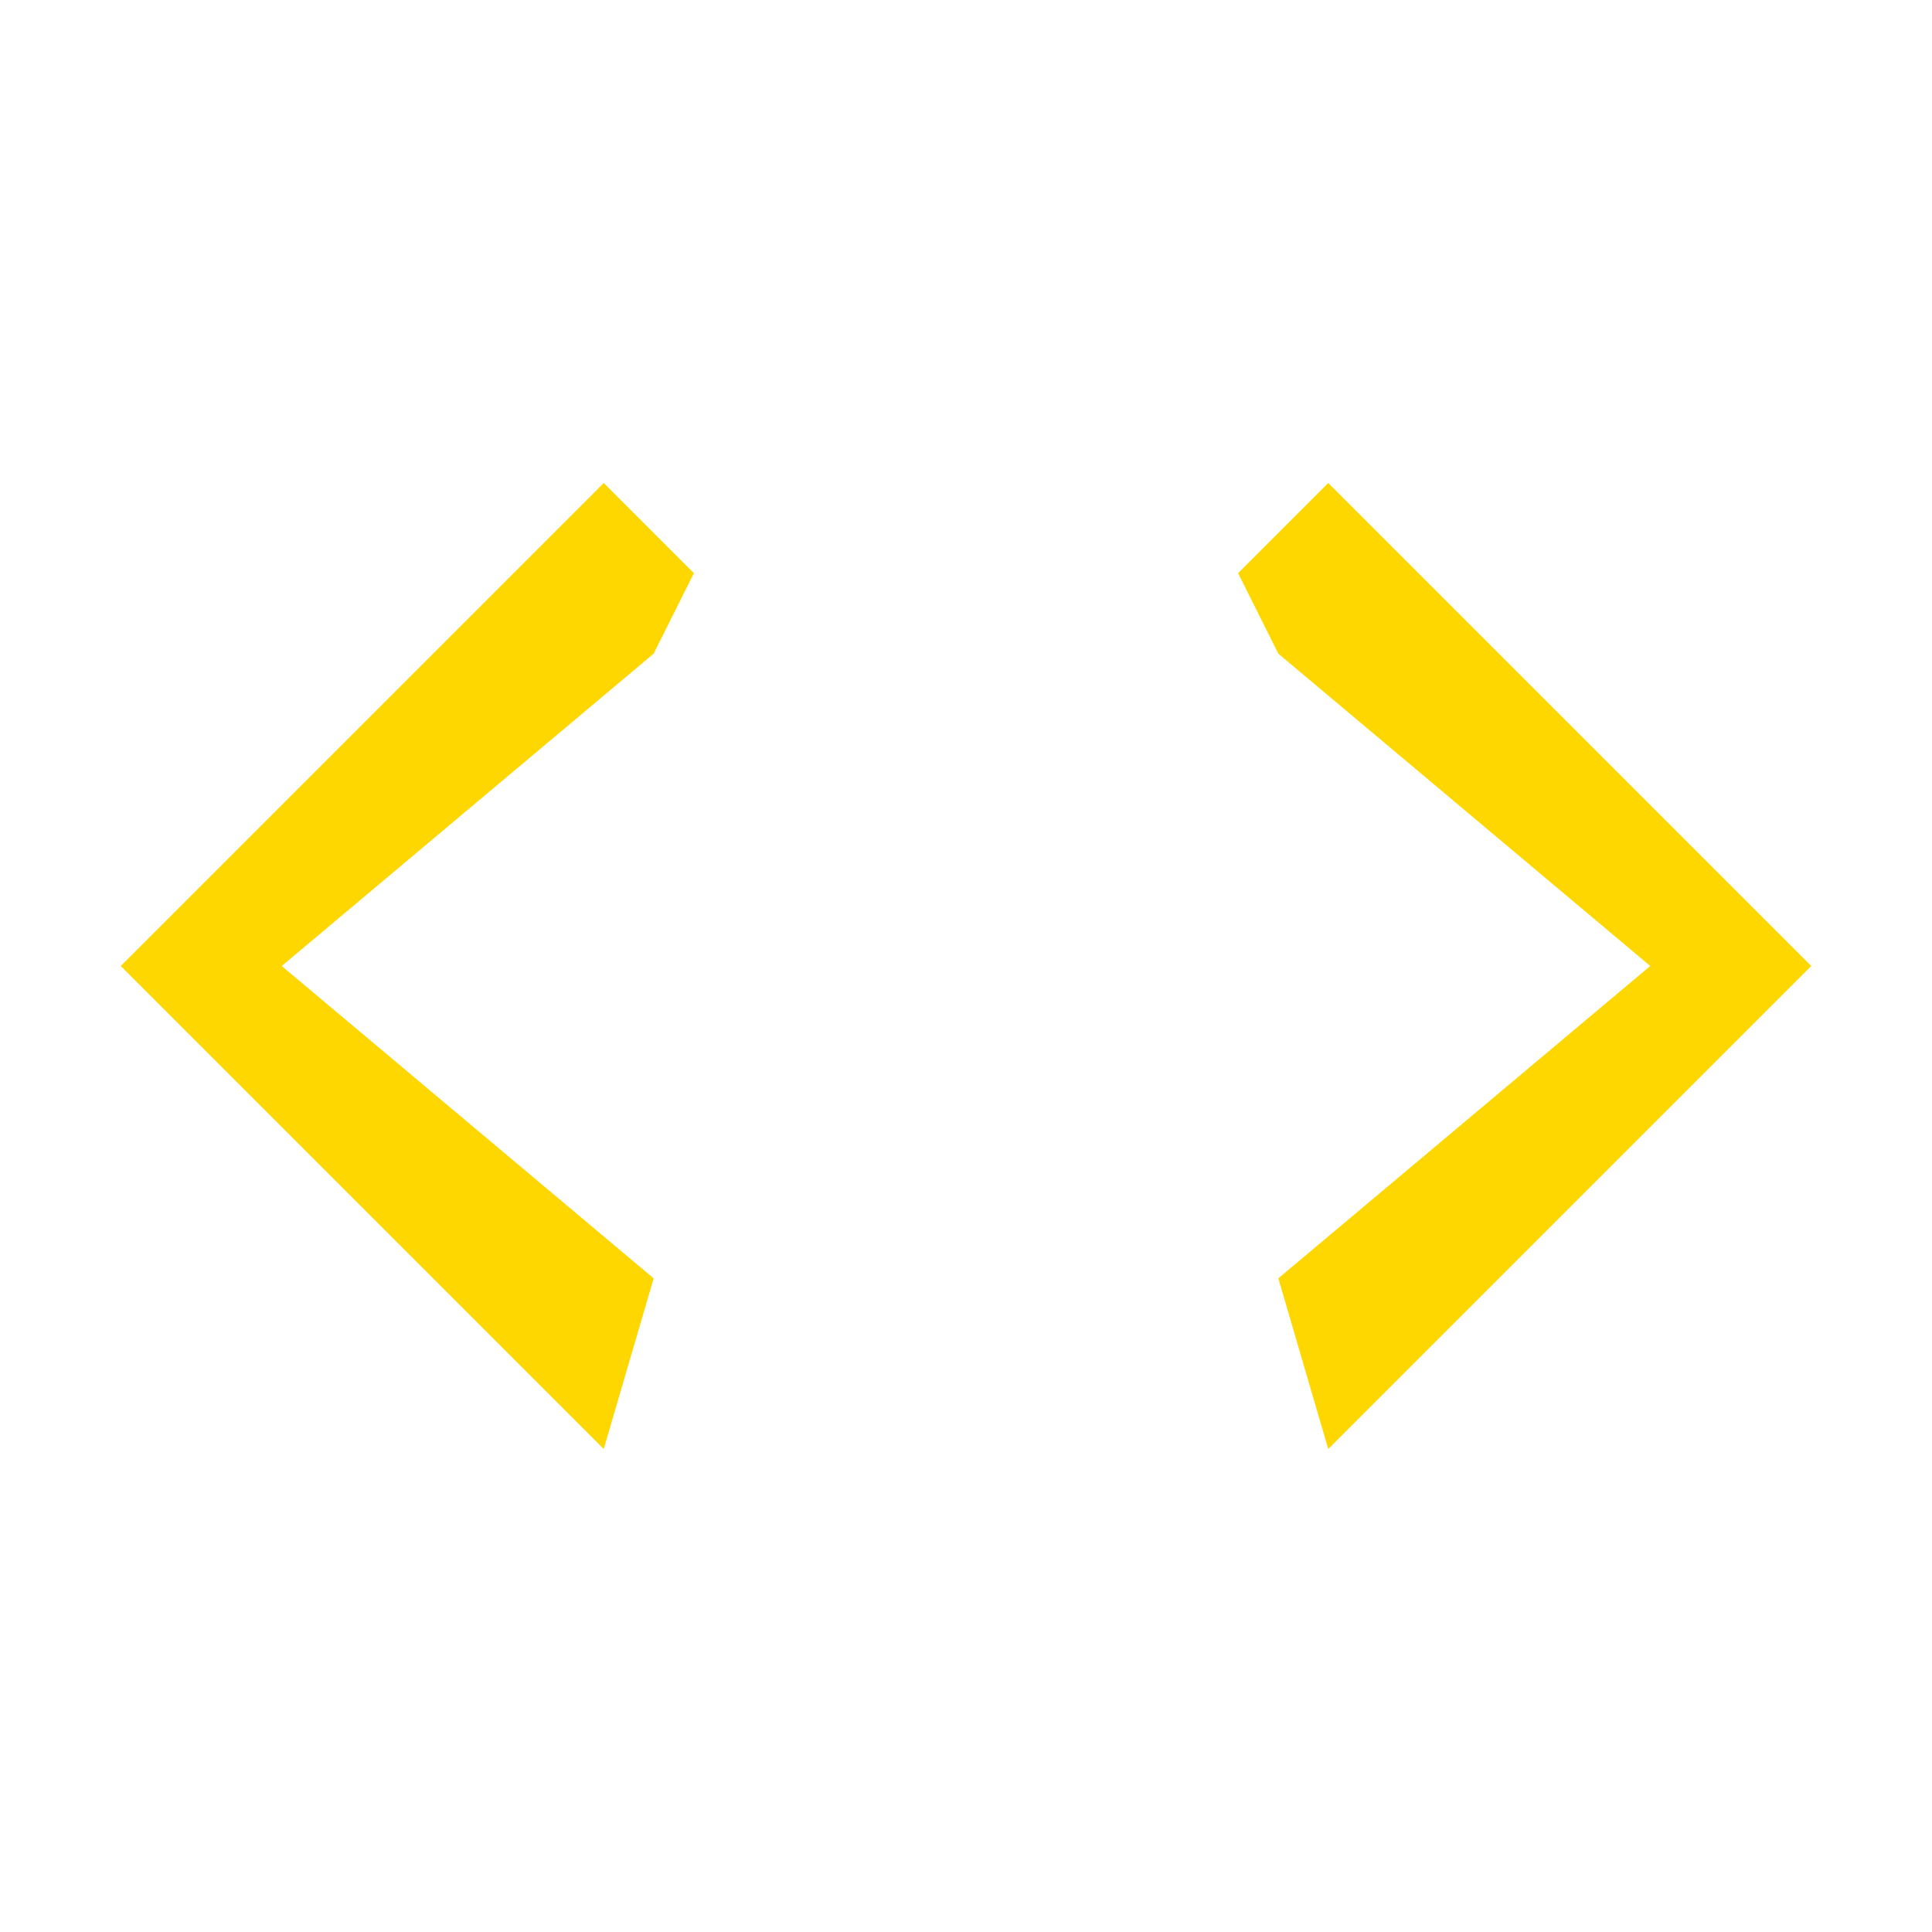
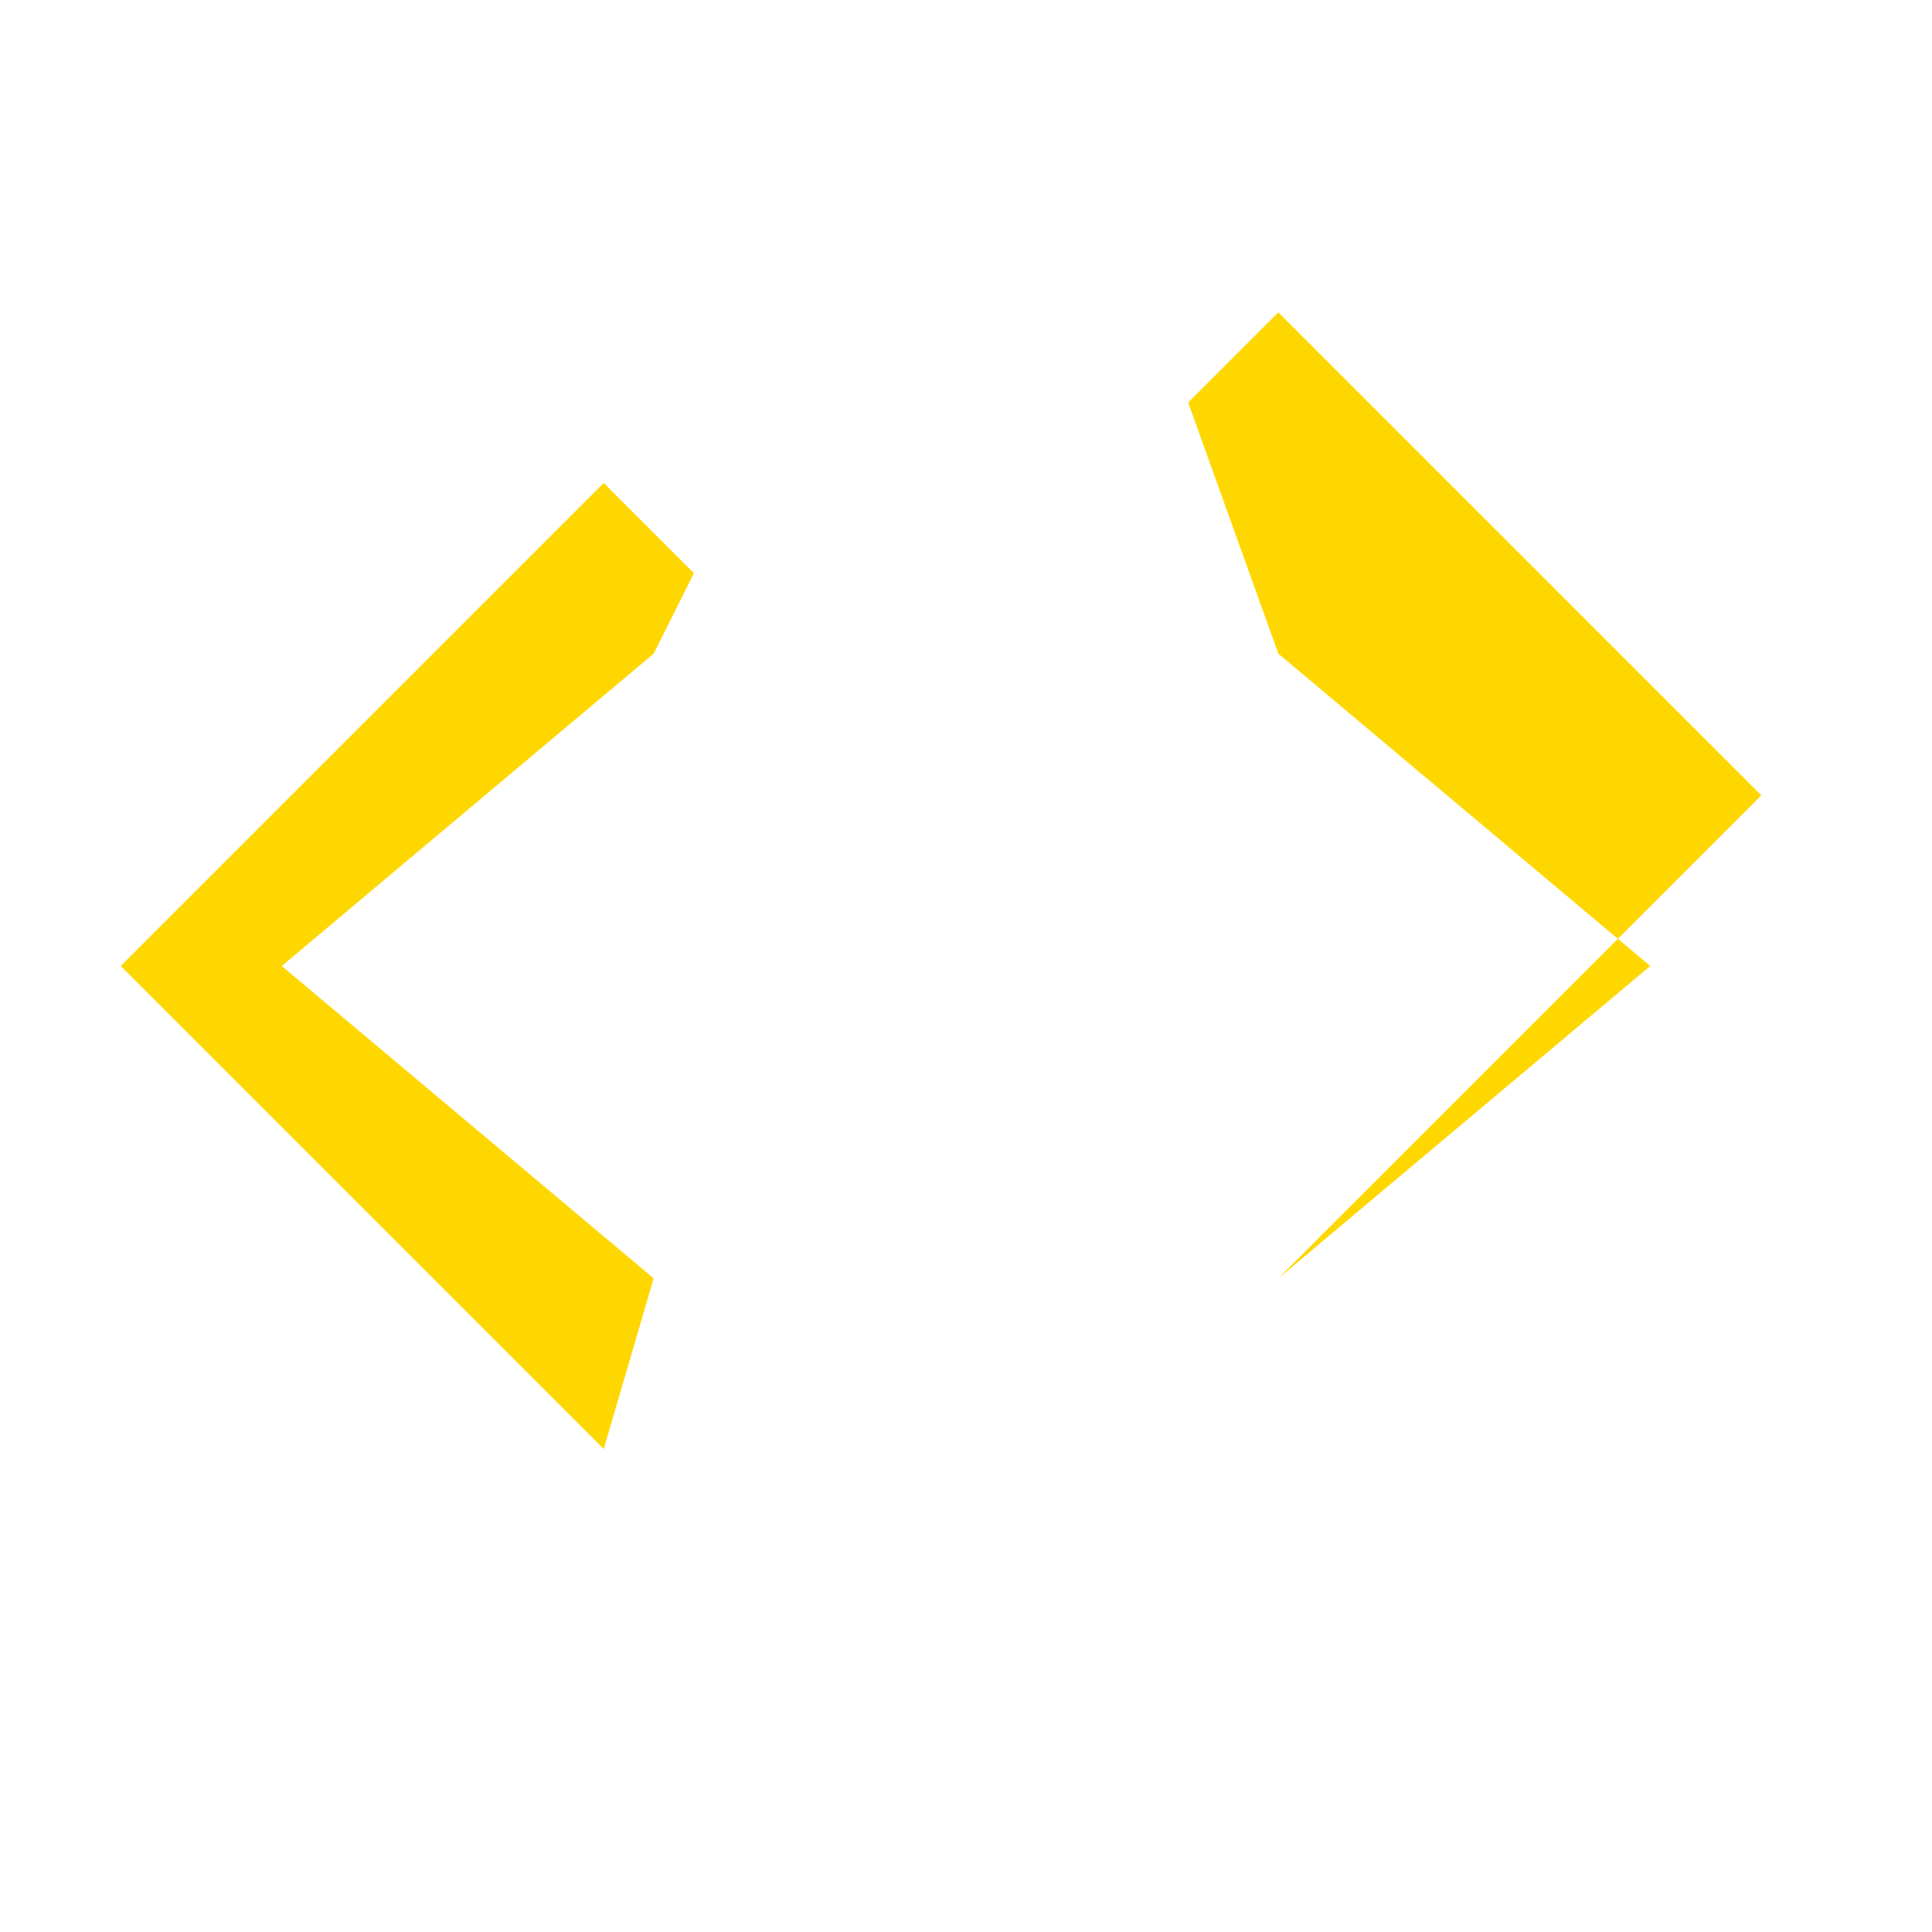
<svg xmlns="http://www.w3.org/2000/svg" width="64" height="64" fill="#FFD700" viewBox="0 0 24 24">
-   <path d="M8.12 8.12 3.5 12l4.62 3.88L7.5 18l-6-6 6-6 1.12 1.12zm7.76 0 4.62 3.88-4.62 3.88L16.5 18l6-6-6-6-1.12 1.12z" />
+   <path d="M8.12 8.12 3.5 12l4.62 3.88L7.5 18l-6-6 6-6 1.12 1.12zm7.76 0 4.62 3.88-4.62 3.88l6-6-6-6-1.12 1.12z" />
</svg>